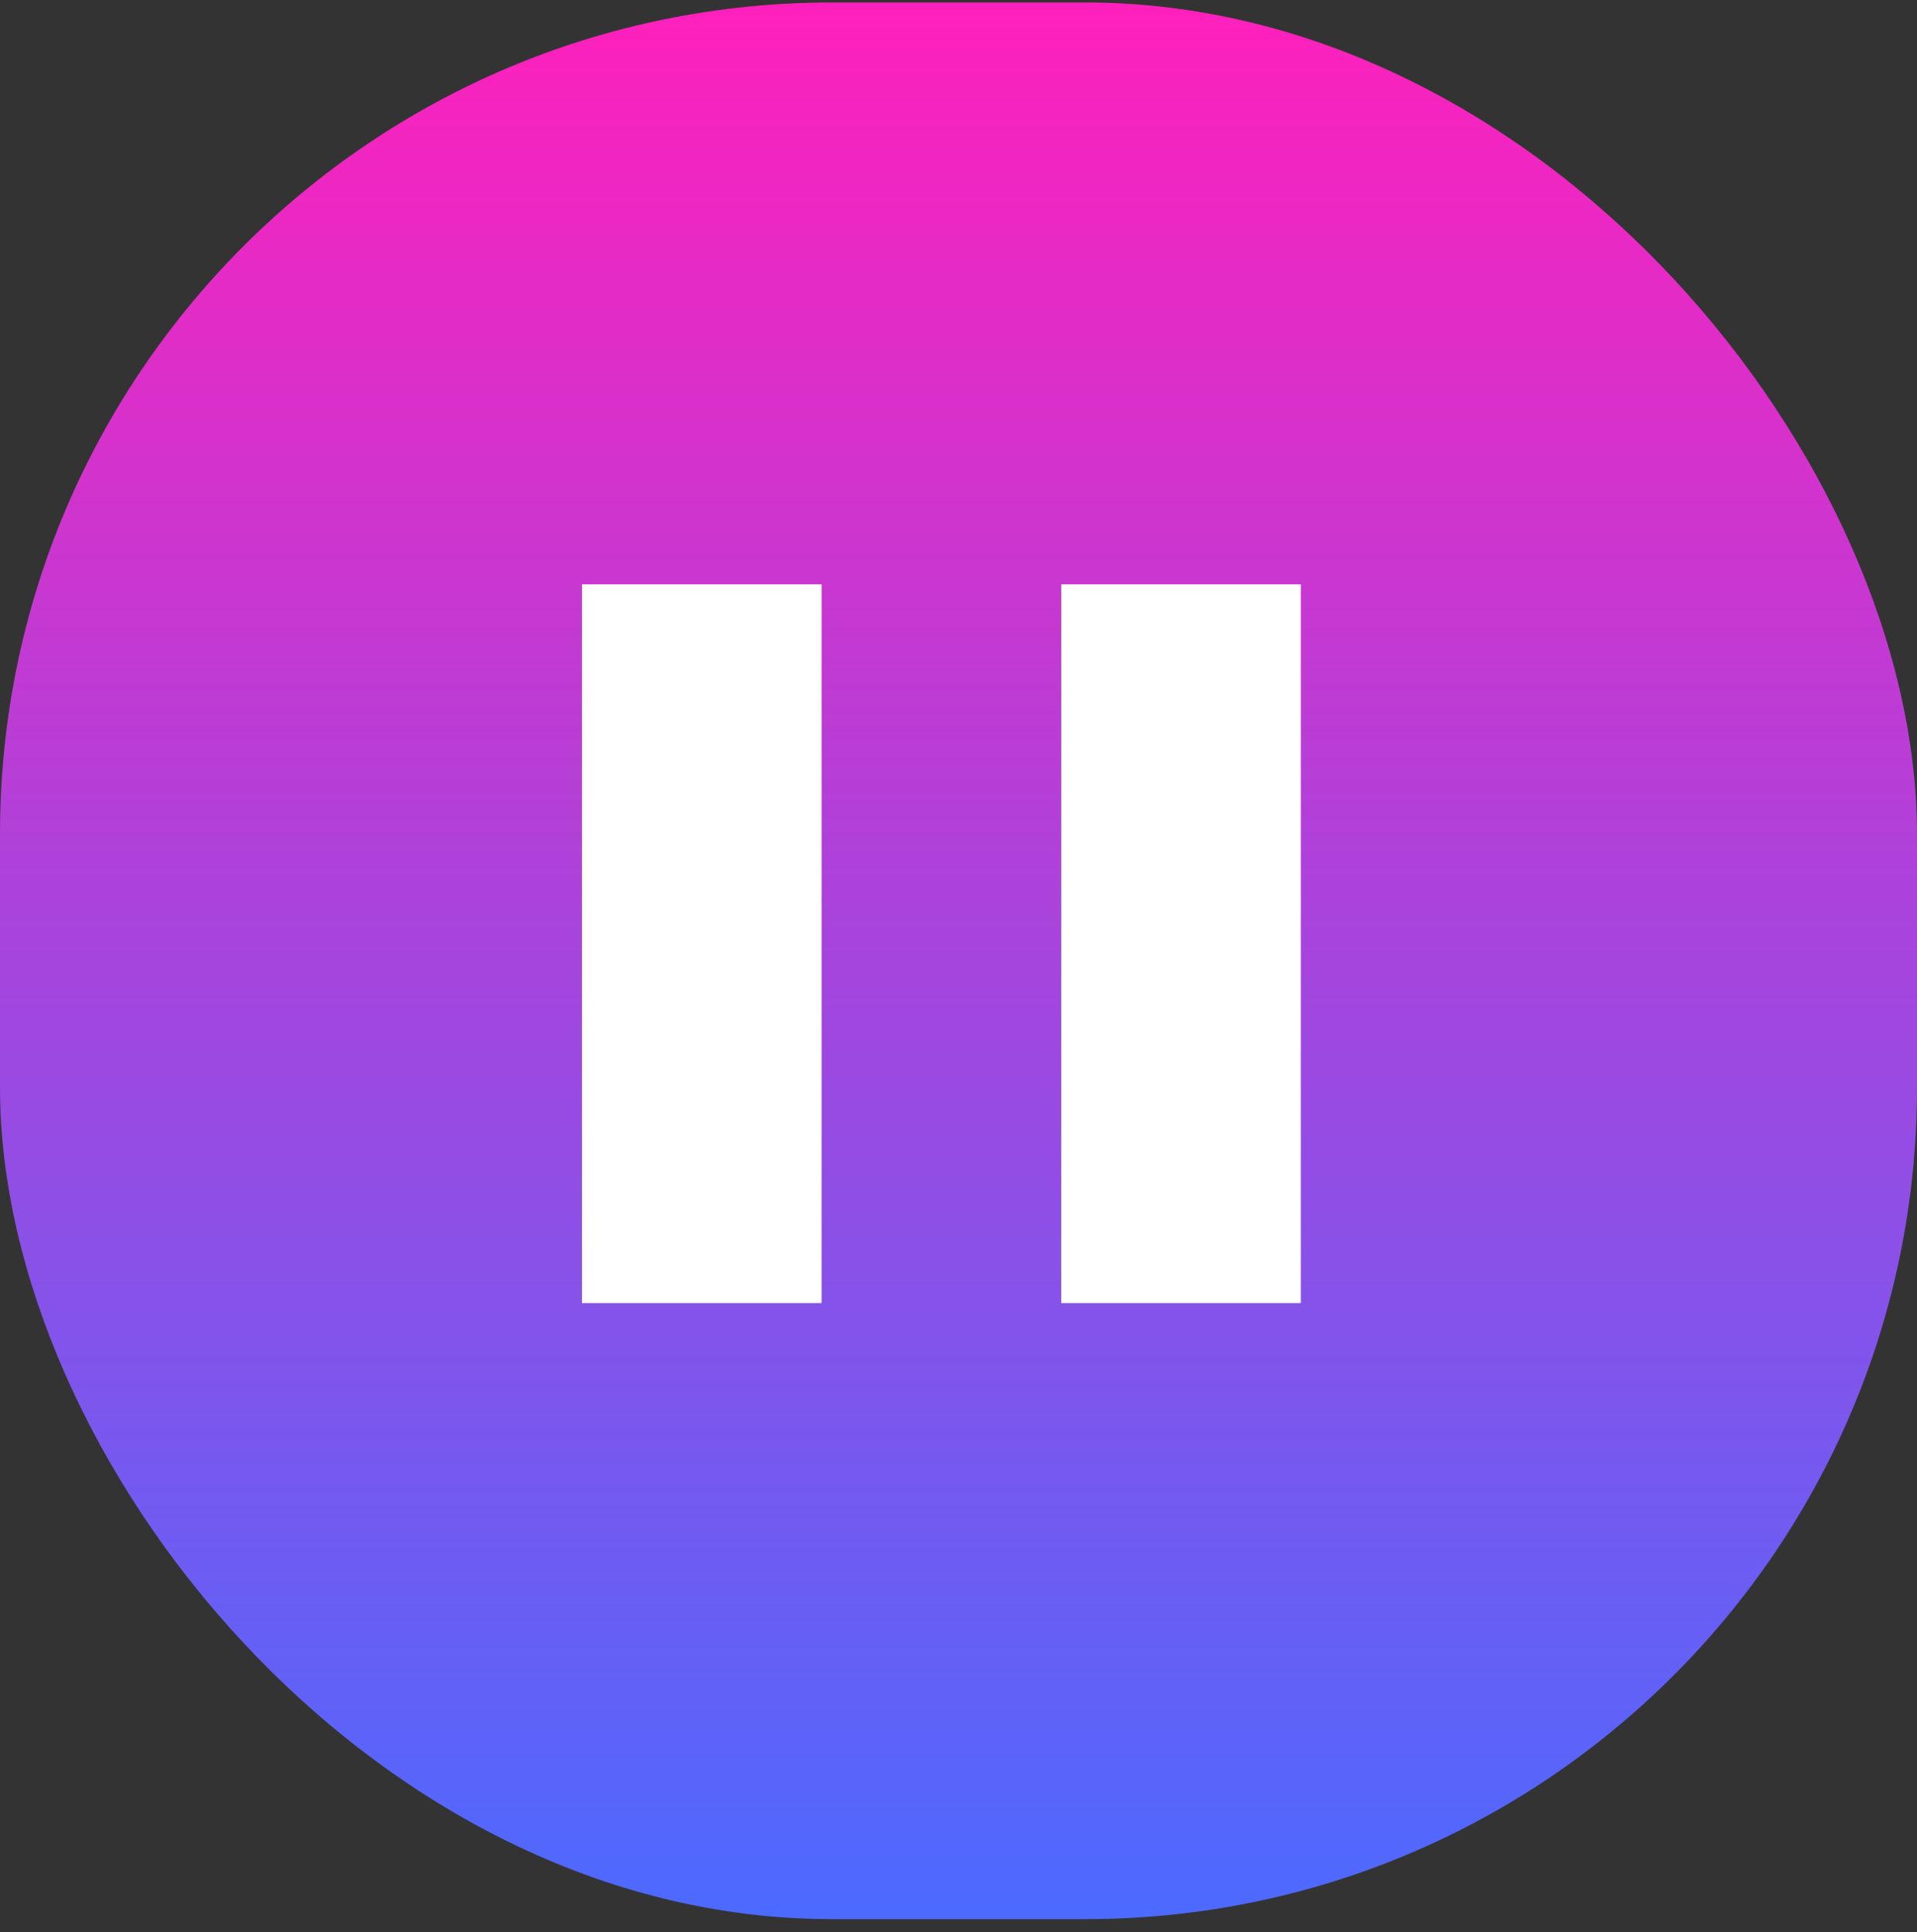
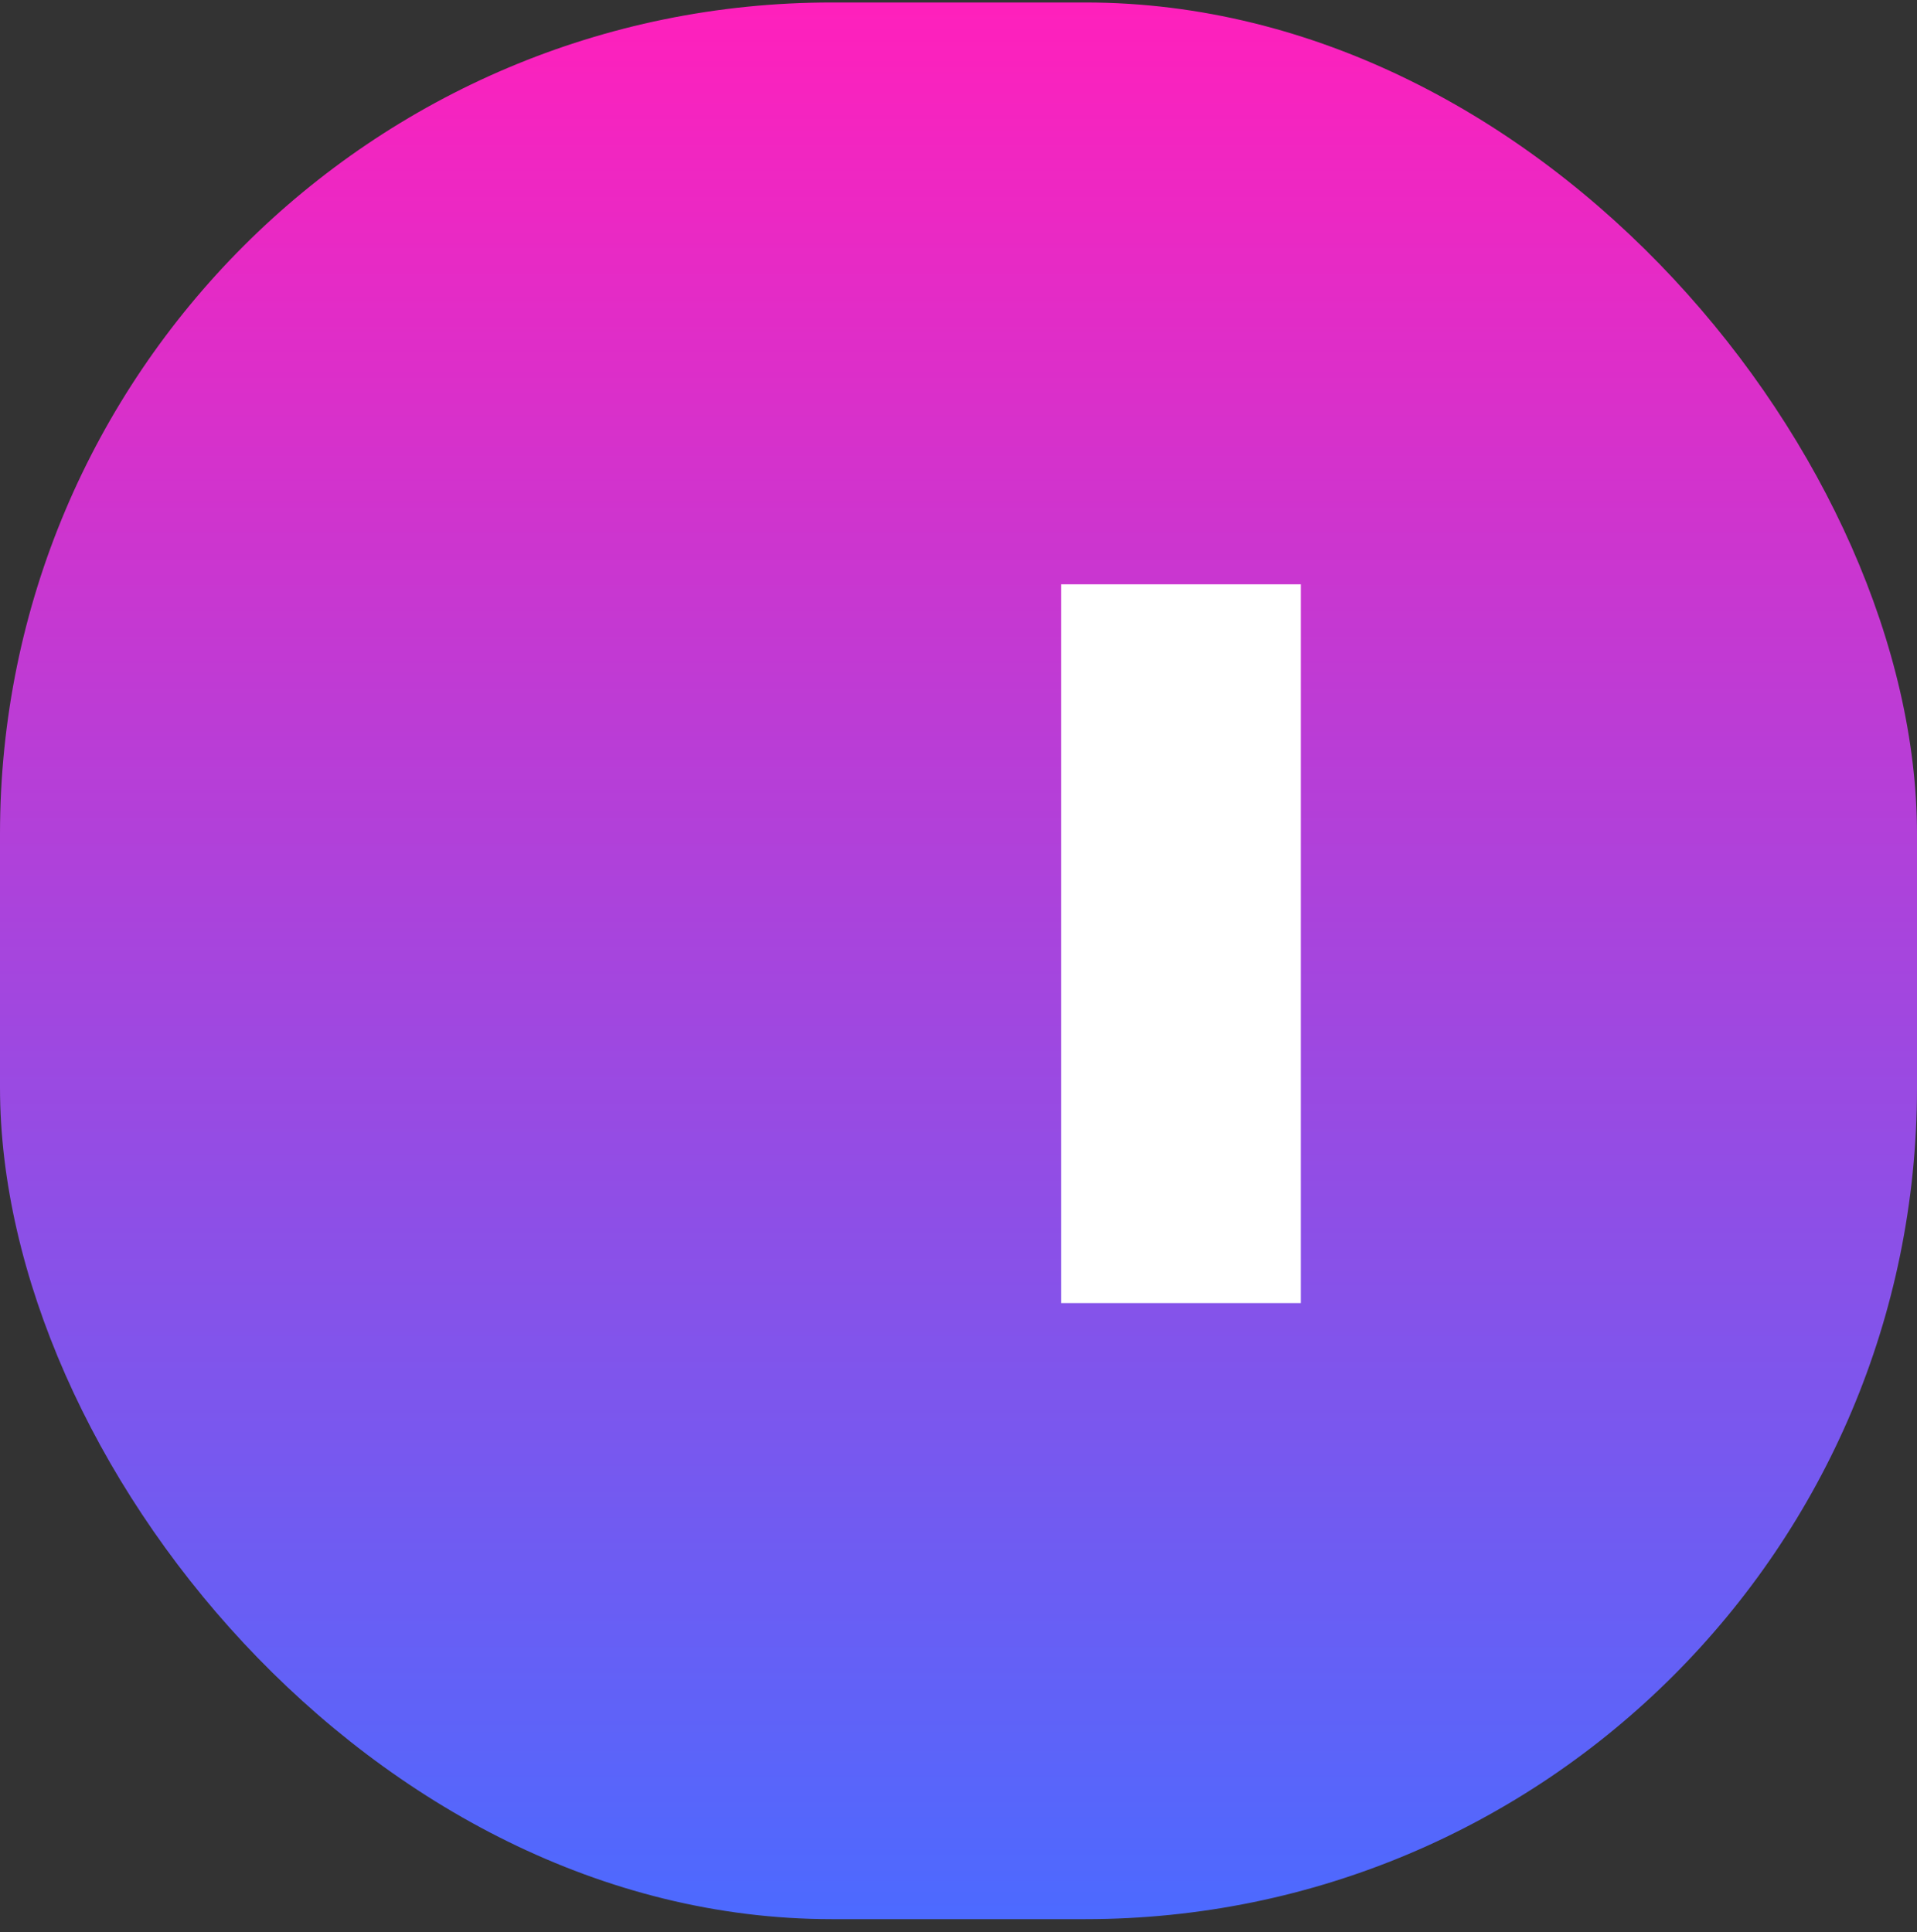
<svg xmlns="http://www.w3.org/2000/svg" width="125" height="126" viewBox="0 0 125 126" fill="none">
  <rect x="0" y="0" width="125" height="126" fill="#333333" stroke="none" />
  <rect y="0.162" width="125" height="125" rx="54.228" fill="url(#paint0_linear_130_244)" />
-   <rect x="37.947" y="38.108" width="15.625" height="46.875" fill="white" />
  <rect x="69.196" y="38.108" width="15.625" height="46.875" fill="white" />
  <defs>
    <linearGradient id="paint0_linear_130_244" x1="62.5" y1="0.162" x2="62.5" y2="125.162" gradientUnits="userSpaceOnUse">
      <stop stop-color="#FF20BC" />
      <stop offset="1" stop-color="#4C6AFF" />
    </linearGradient>
  </defs>
</svg>